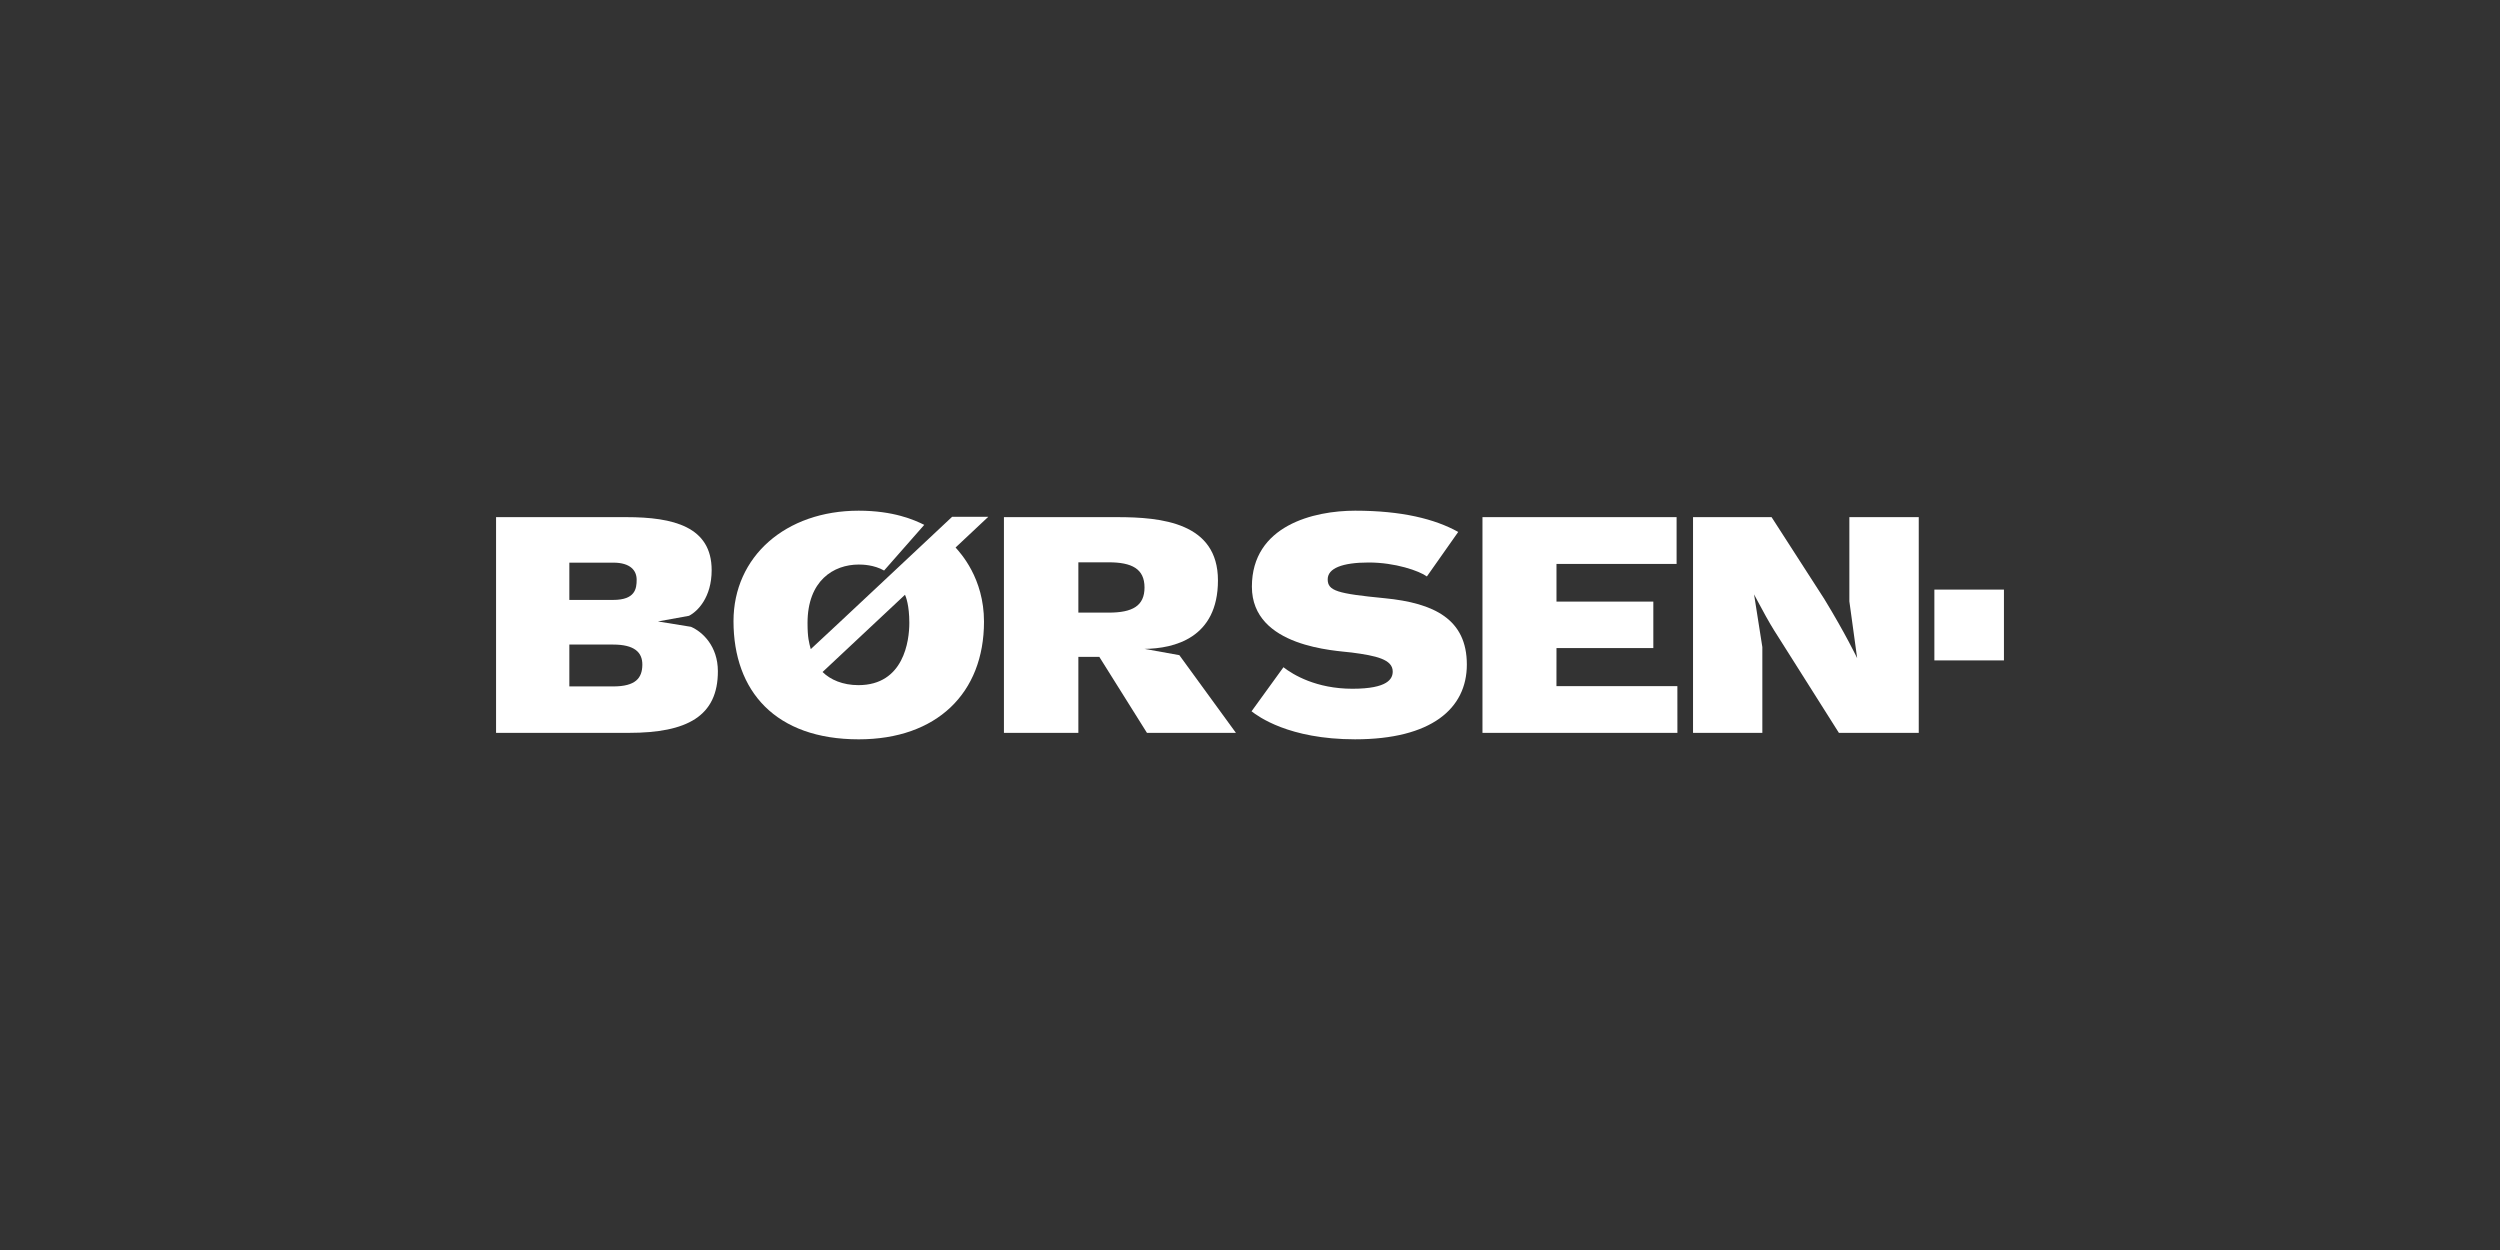
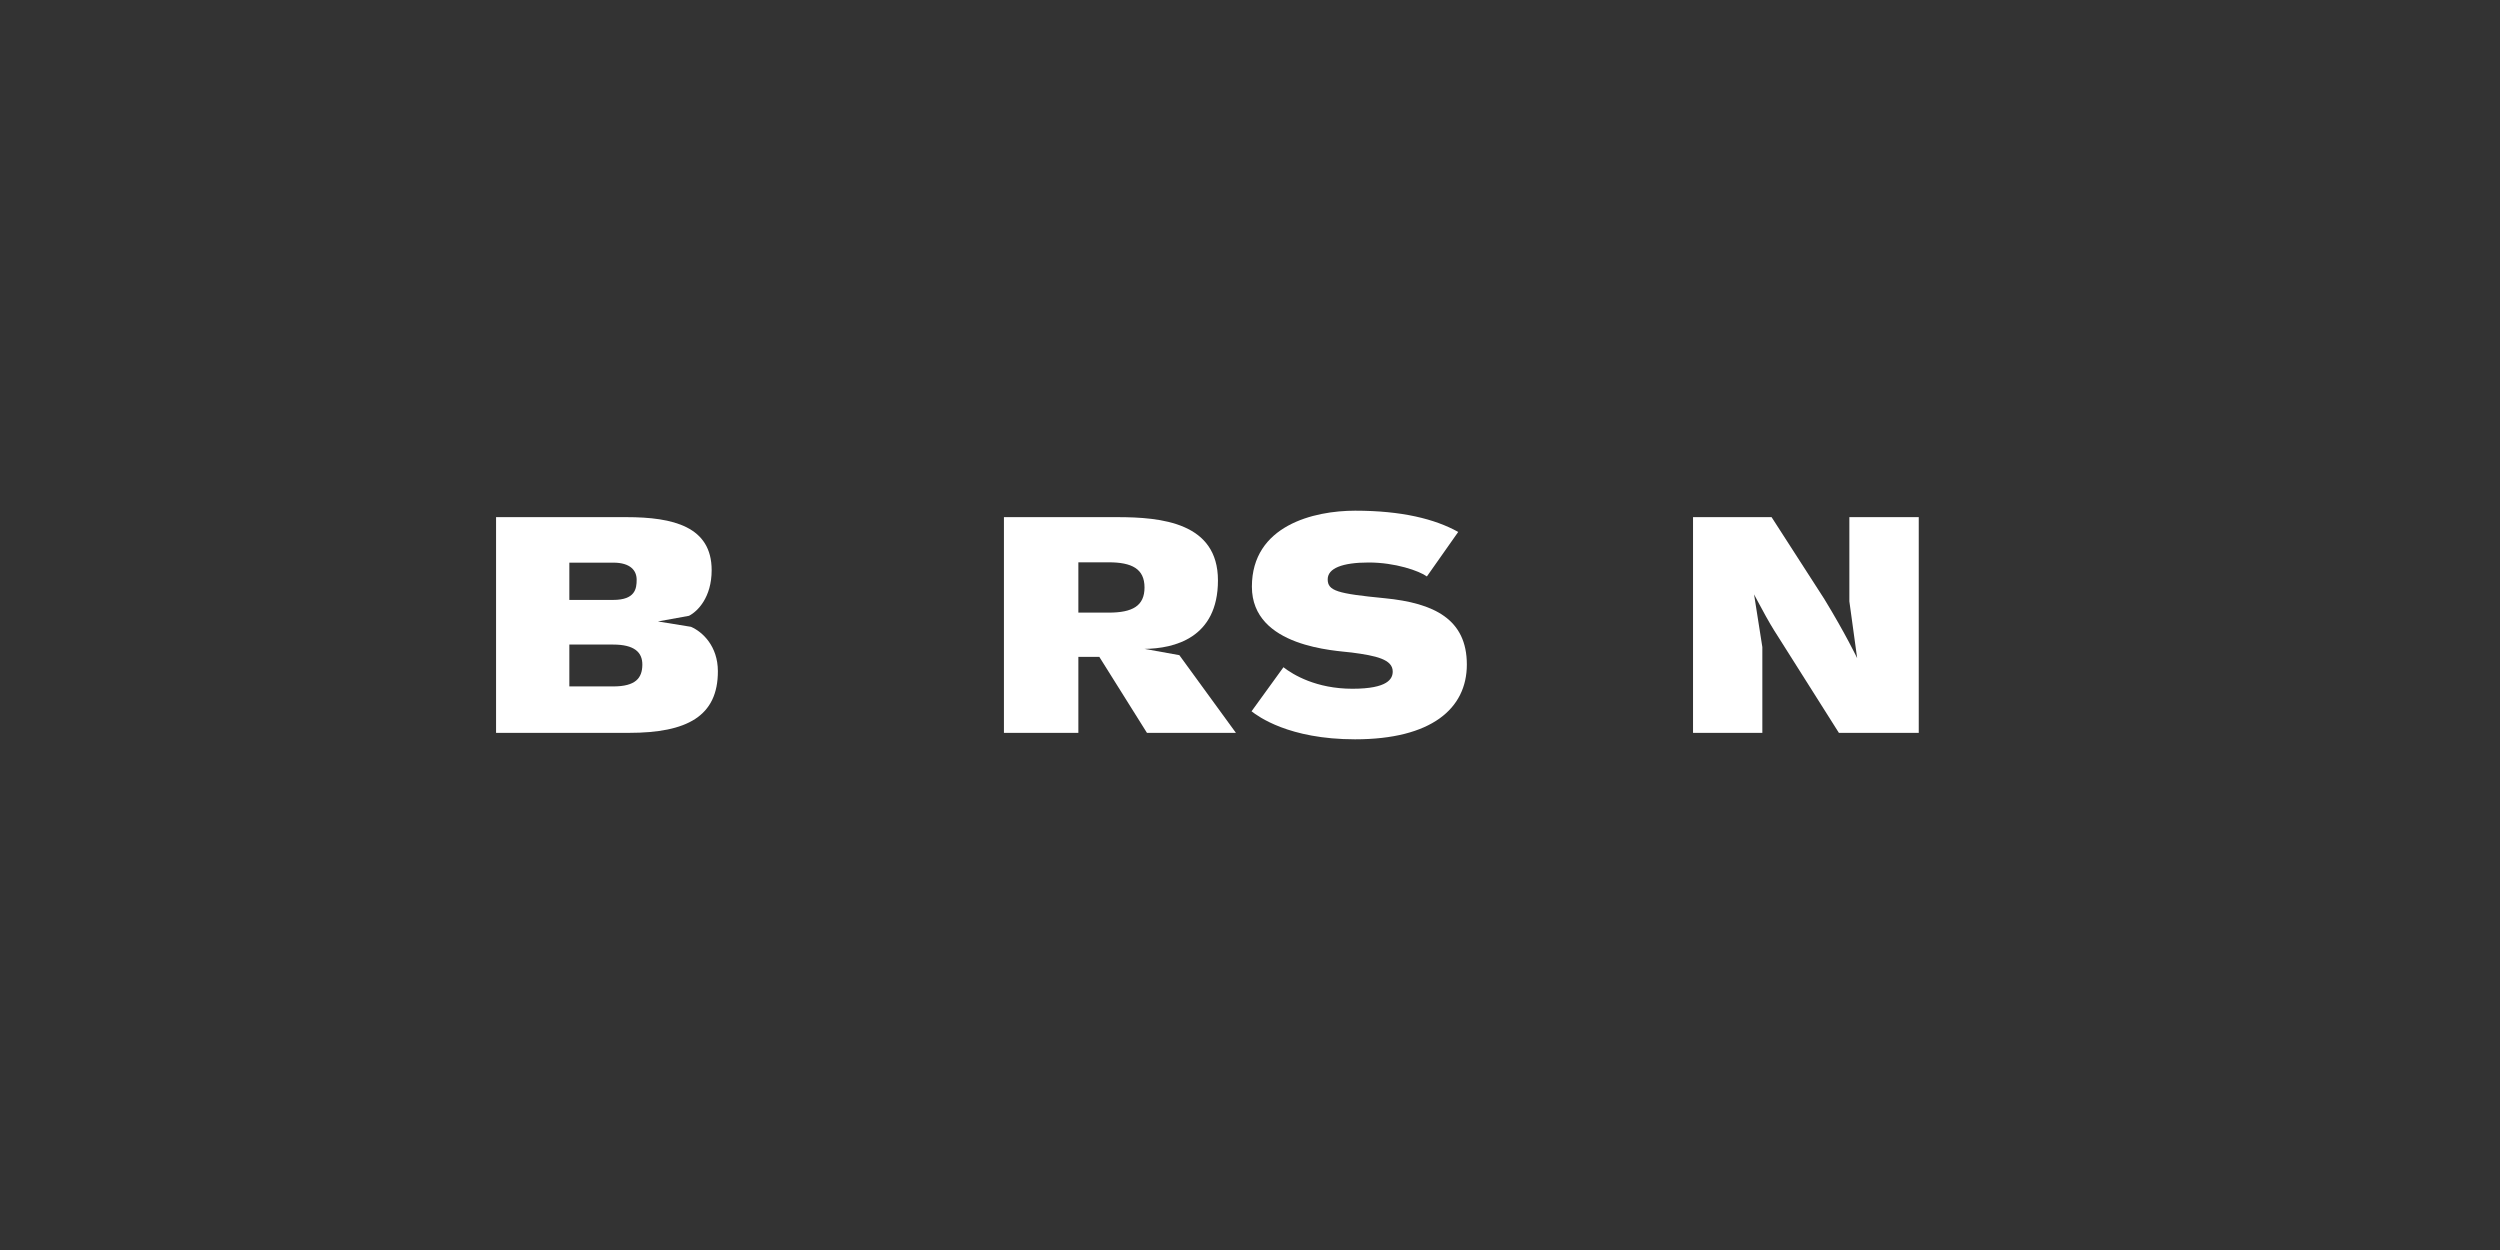
<svg xmlns="http://www.w3.org/2000/svg" width="160" height="80" viewBox="0 0 160 80" fill="none">
  <rect x="0" y="0" width="160" height="80" fill="#333333" stroke="none" />
  <path d="M44.223 40.116C43.62 40.012 42.105 39.773 42.105 39.773L44.094 39.412C44.649 39.131 45.546 38.228 45.546 36.491C45.546 33.704 43.094 33.097 40.086 33.097H31.748V46.903H40.249C43.967 46.903 45.954 45.844 45.944 42.948C45.939 41.359 44.971 40.442 44.223 40.116ZM36.438 36.009H39.246C40.366 36.009 40.746 36.53 40.746 37.102C40.746 37.673 40.656 38.395 39.241 38.395H36.438V36.009ZM39.241 43.931H36.438V41.252H39.241C40.587 41.252 41.12 41.737 41.11 42.55C41.1 43.395 40.683 43.931 39.241 43.931Z" fill="white" />
-   <path d="M60.937 33.074C60.937 33.074 52.567 40.929 51.889 41.544C51.778 41.132 51.682 40.813 51.682 39.871C51.682 37.156 53.352 36.131 54.958 36.131C55.201 36.131 55.929 36.144 56.582 36.514L59.152 33.591C58.529 33.28 57.197 32.684 54.956 32.684C50.276 32.684 46.944 35.623 46.944 39.754C46.944 44.245 49.638 47.317 54.96 47.317C59.94 47.317 62.976 44.371 62.976 39.785C62.976 36.988 61.449 35.376 61.157 35.04L63.252 33.074H60.937ZM54.94 43.849C53.938 43.849 53.146 43.504 52.644 43.008C52.644 43.008 57.811 38.171 57.92 38.065C57.974 38.182 58.197 38.732 58.197 39.866C58.197 41.001 57.851 43.849 54.94 43.849Z" fill="white" />
  <path d="M73.25 41.529C75.137 41.507 77.949 40.846 77.949 37.144C77.949 33.442 74.327 33.097 71.495 33.097H64.252V46.903H69.015V42.039H70.356L73.405 46.903H79.099L75.478 41.93L73.25 41.529ZM70.954 39.208H69.015V35.988H70.954C72.43 35.988 73.249 36.398 73.249 37.598C73.249 38.774 72.485 39.208 70.954 39.208Z" fill="white" />
  <path d="M88.617 38.286C85.575 37.99 84.973 37.815 84.973 37.075C84.973 36.372 85.906 36 87.601 36C89.296 36 90.829 36.535 91.321 36.893C91.439 36.725 93.326 34.044 93.326 34.044C91.83 33.212 89.712 32.684 86.731 32.684C84.087 32.684 80.121 33.627 80.121 37.548C80.121 41.441 85.539 41.635 86.505 41.761C88.078 41.966 89.134 42.202 89.134 42.976C89.134 43.435 88.838 44.08 86.555 44.08C84.248 44.08 82.767 43.191 82.141 42.703C82.072 42.804 80.099 45.523 80.099 45.523C80.505 45.838 82.478 47.316 86.724 47.316C91.604 47.316 93.878 45.353 93.878 42.53C93.878 39.637 91.797 38.595 88.617 38.286Z" fill="white" />
-   <path d="M99.613 43.911L99.615 41.475H105.813V38.502H99.615V36.092H107.302V33.097H94.878V46.904H107.354L107.352 43.911H99.613Z" fill="white" />
  <path d="M118.359 38.484L118.858 42.122C118.858 42.122 118.129 40.59 116.756 38.337C116.716 38.273 113.381 33.097 113.381 33.097H108.354V46.904H112.79V41.412L112.26 38.04C112.26 38.04 112.602 38.69 113.011 39.433C113.402 40.145 113.793 40.737 113.793 40.737L117.69 46.904H122.8V33.097H118.359V38.484Z" fill="white" />
-   <path d="M128.252 37.734H123.8V42.266H128.252V37.734Z" fill="white" />
</svg>